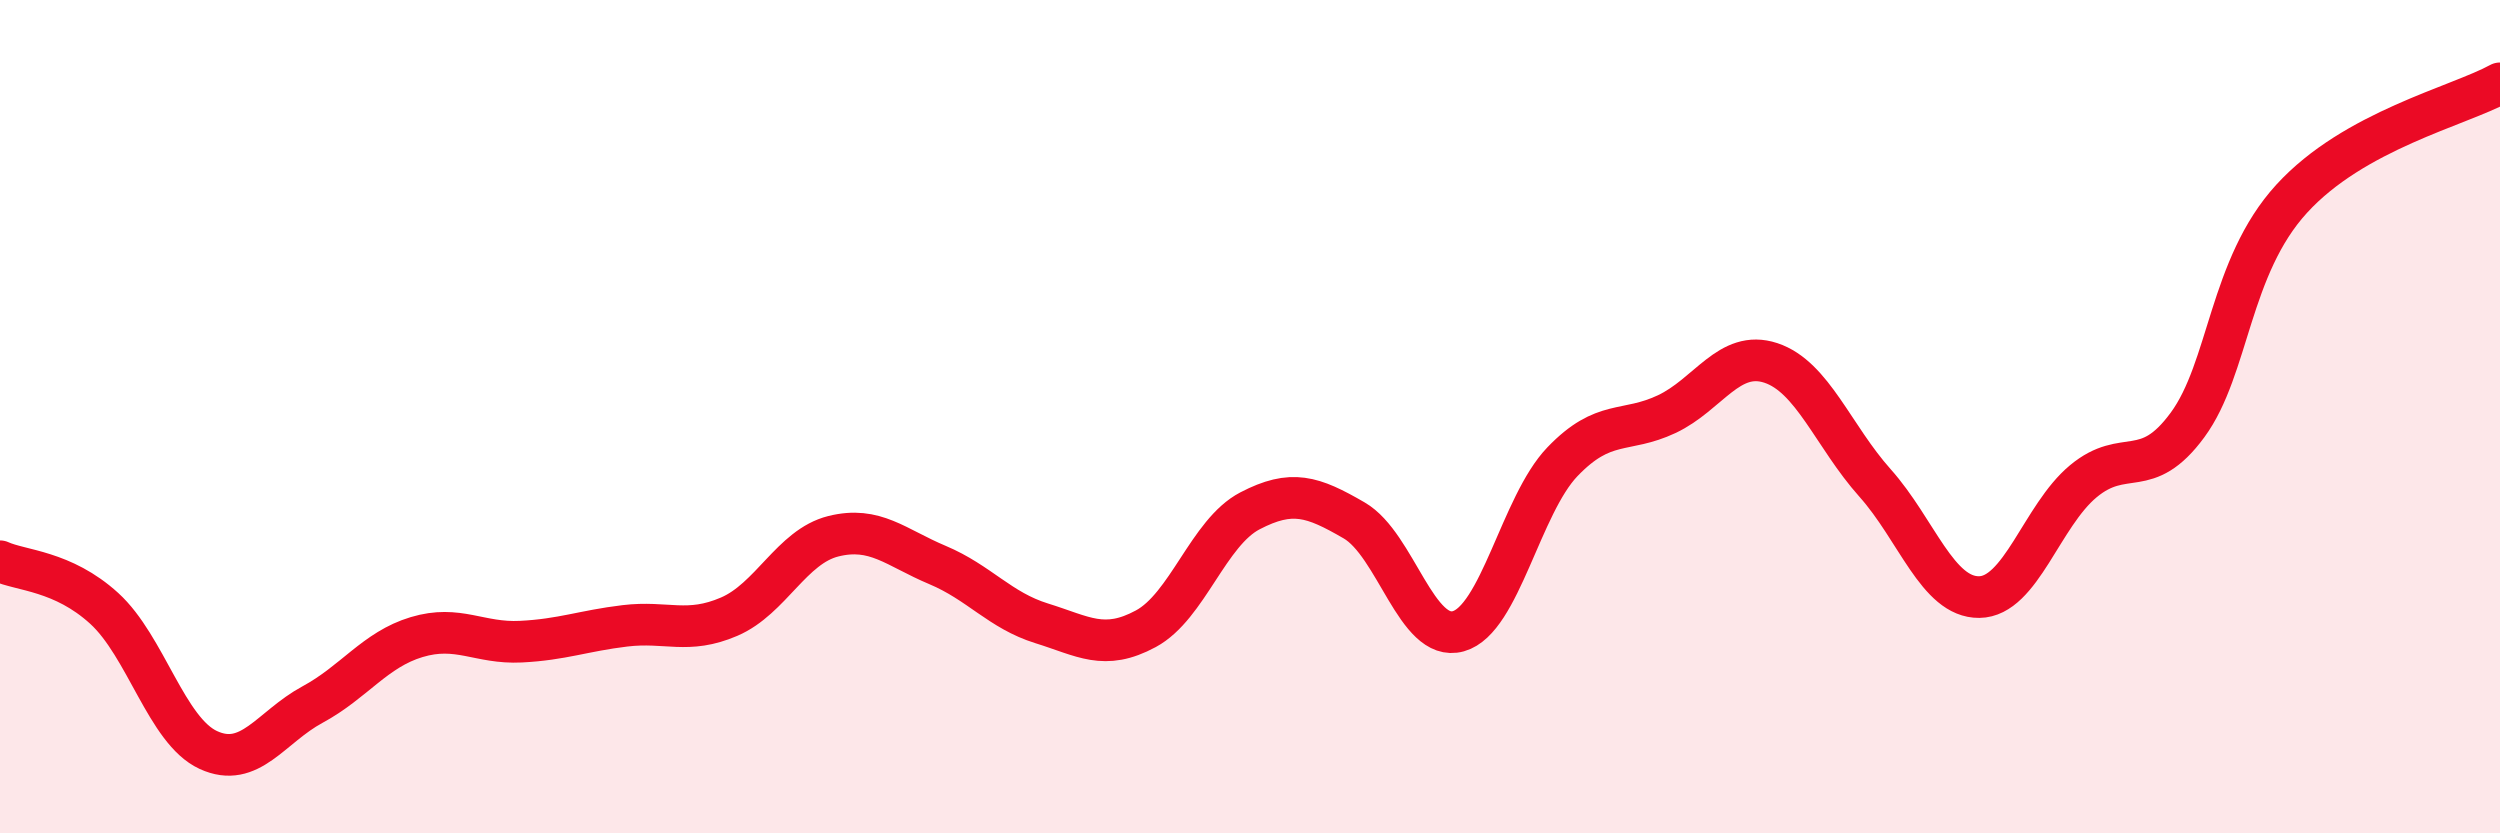
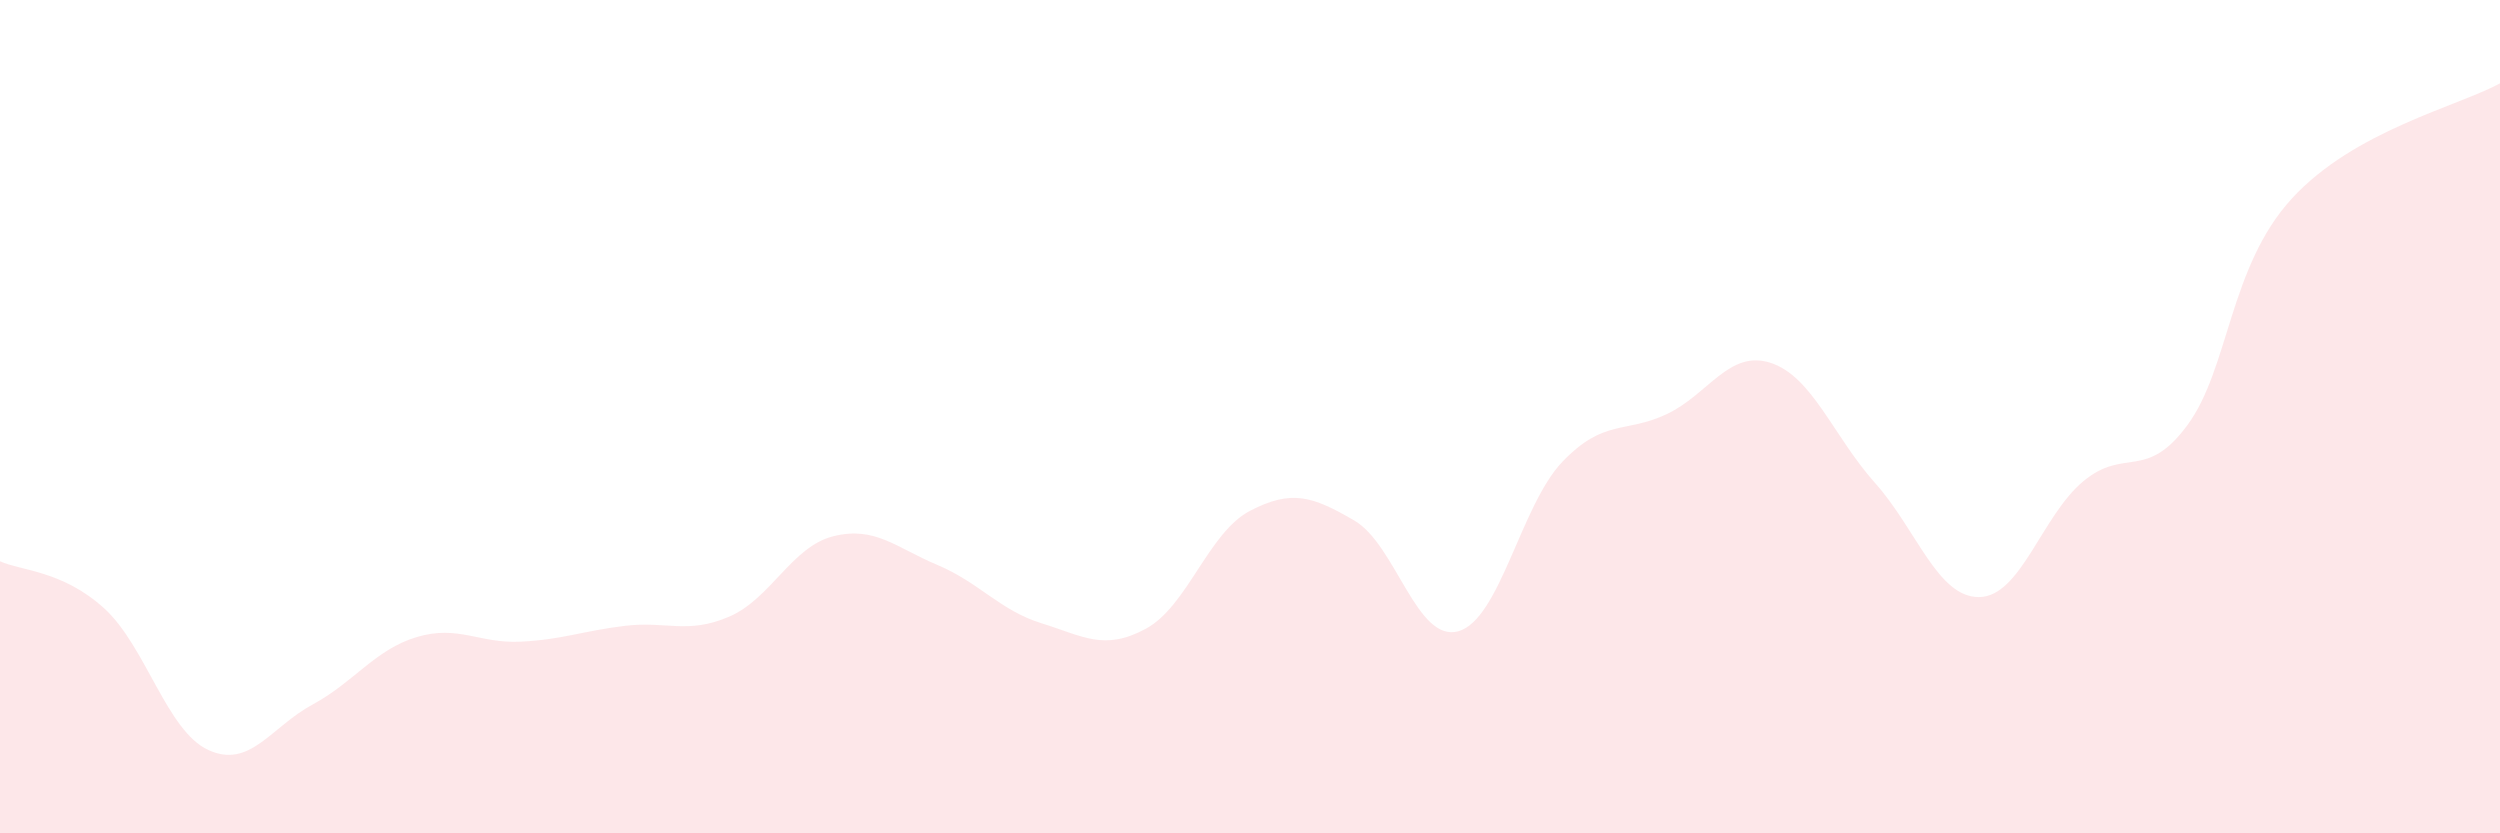
<svg xmlns="http://www.w3.org/2000/svg" width="60" height="20" viewBox="0 0 60 20">
  <path d="M 0,13.47 C 0.5,13.7 1.5,13.69 2.5,14.6 C 3.5,15.51 4,17.54 5,18 C 6,18.46 6.5,17.45 7.5,16.91 C 8.5,16.37 9,15.59 10,15.29 C 11,14.99 11.5,15.45 12.5,15.4 C 13.5,15.35 14,15.14 15,15.02 C 16,14.9 16.5,15.23 17.5,14.8 C 18.5,14.37 19,13.12 20,12.87 C 21,12.62 21.5,13.14 22.5,13.56 C 23.5,13.98 24,14.65 25,14.96 C 26,15.27 26.5,15.63 27.5,15.09 C 28.5,14.55 29,12.78 30,12.26 C 31,11.74 31.5,11.91 32.5,12.49 C 33.5,13.07 34,15.43 35,15.15 C 36,14.87 36.5,12.12 37.5,11.08 C 38.5,10.04 39,10.41 40,9.94 C 41,9.47 41.5,8.38 42.5,8.71 C 43.5,9.04 44,10.47 45,11.59 C 46,12.71 46.5,14.34 47.5,14.33 C 48.5,14.32 49,12.38 50,11.55 C 51,10.72 51.5,11.56 52.5,10.2 C 53.5,8.84 53.5,6.41 55,4.77 C 56.5,3.13 59,2.55 60,2L60 20L0 20Z" fill="#EB0A25" opacity="0.1" stroke-linecap="round" stroke-linejoin="round" />
-   <path d="M 0,13.47 C 0.5,13.7 1.5,13.69 2.5,14.6 C 3.5,15.51 4,17.54 5,18 C 6,18.46 6.5,17.45 7.5,16.91 C 8.5,16.37 9,15.59 10,15.29 C 11,14.99 11.5,15.45 12.5,15.4 C 13.5,15.35 14,15.14 15,15.02 C 16,14.9 16.5,15.23 17.5,14.8 C 18.5,14.37 19,13.12 20,12.87 C 21,12.62 21.5,13.14 22.5,13.56 C 23.5,13.98 24,14.65 25,14.96 C 26,15.27 26.5,15.63 27.5,15.09 C 28.5,14.55 29,12.78 30,12.26 C 31,11.74 31.5,11.91 32.5,12.49 C 33.5,13.07 34,15.43 35,15.15 C 36,14.87 36.5,12.12 37.5,11.08 C 38.5,10.04 39,10.41 40,9.94 C 41,9.47 41.5,8.38 42.5,8.71 C 43.5,9.04 44,10.47 45,11.59 C 46,12.71 46.5,14.34 47.5,14.33 C 48.5,14.32 49,12.38 50,11.55 C 51,10.72 51.5,11.56 52.5,10.2 C 53.5,8.84 53.5,6.41 55,4.77 C 56.5,3.13 59,2.55 60,2" stroke="#EB0A25" stroke-width="1" fill="none" stroke-linecap="round" stroke-linejoin="round" />
</svg>